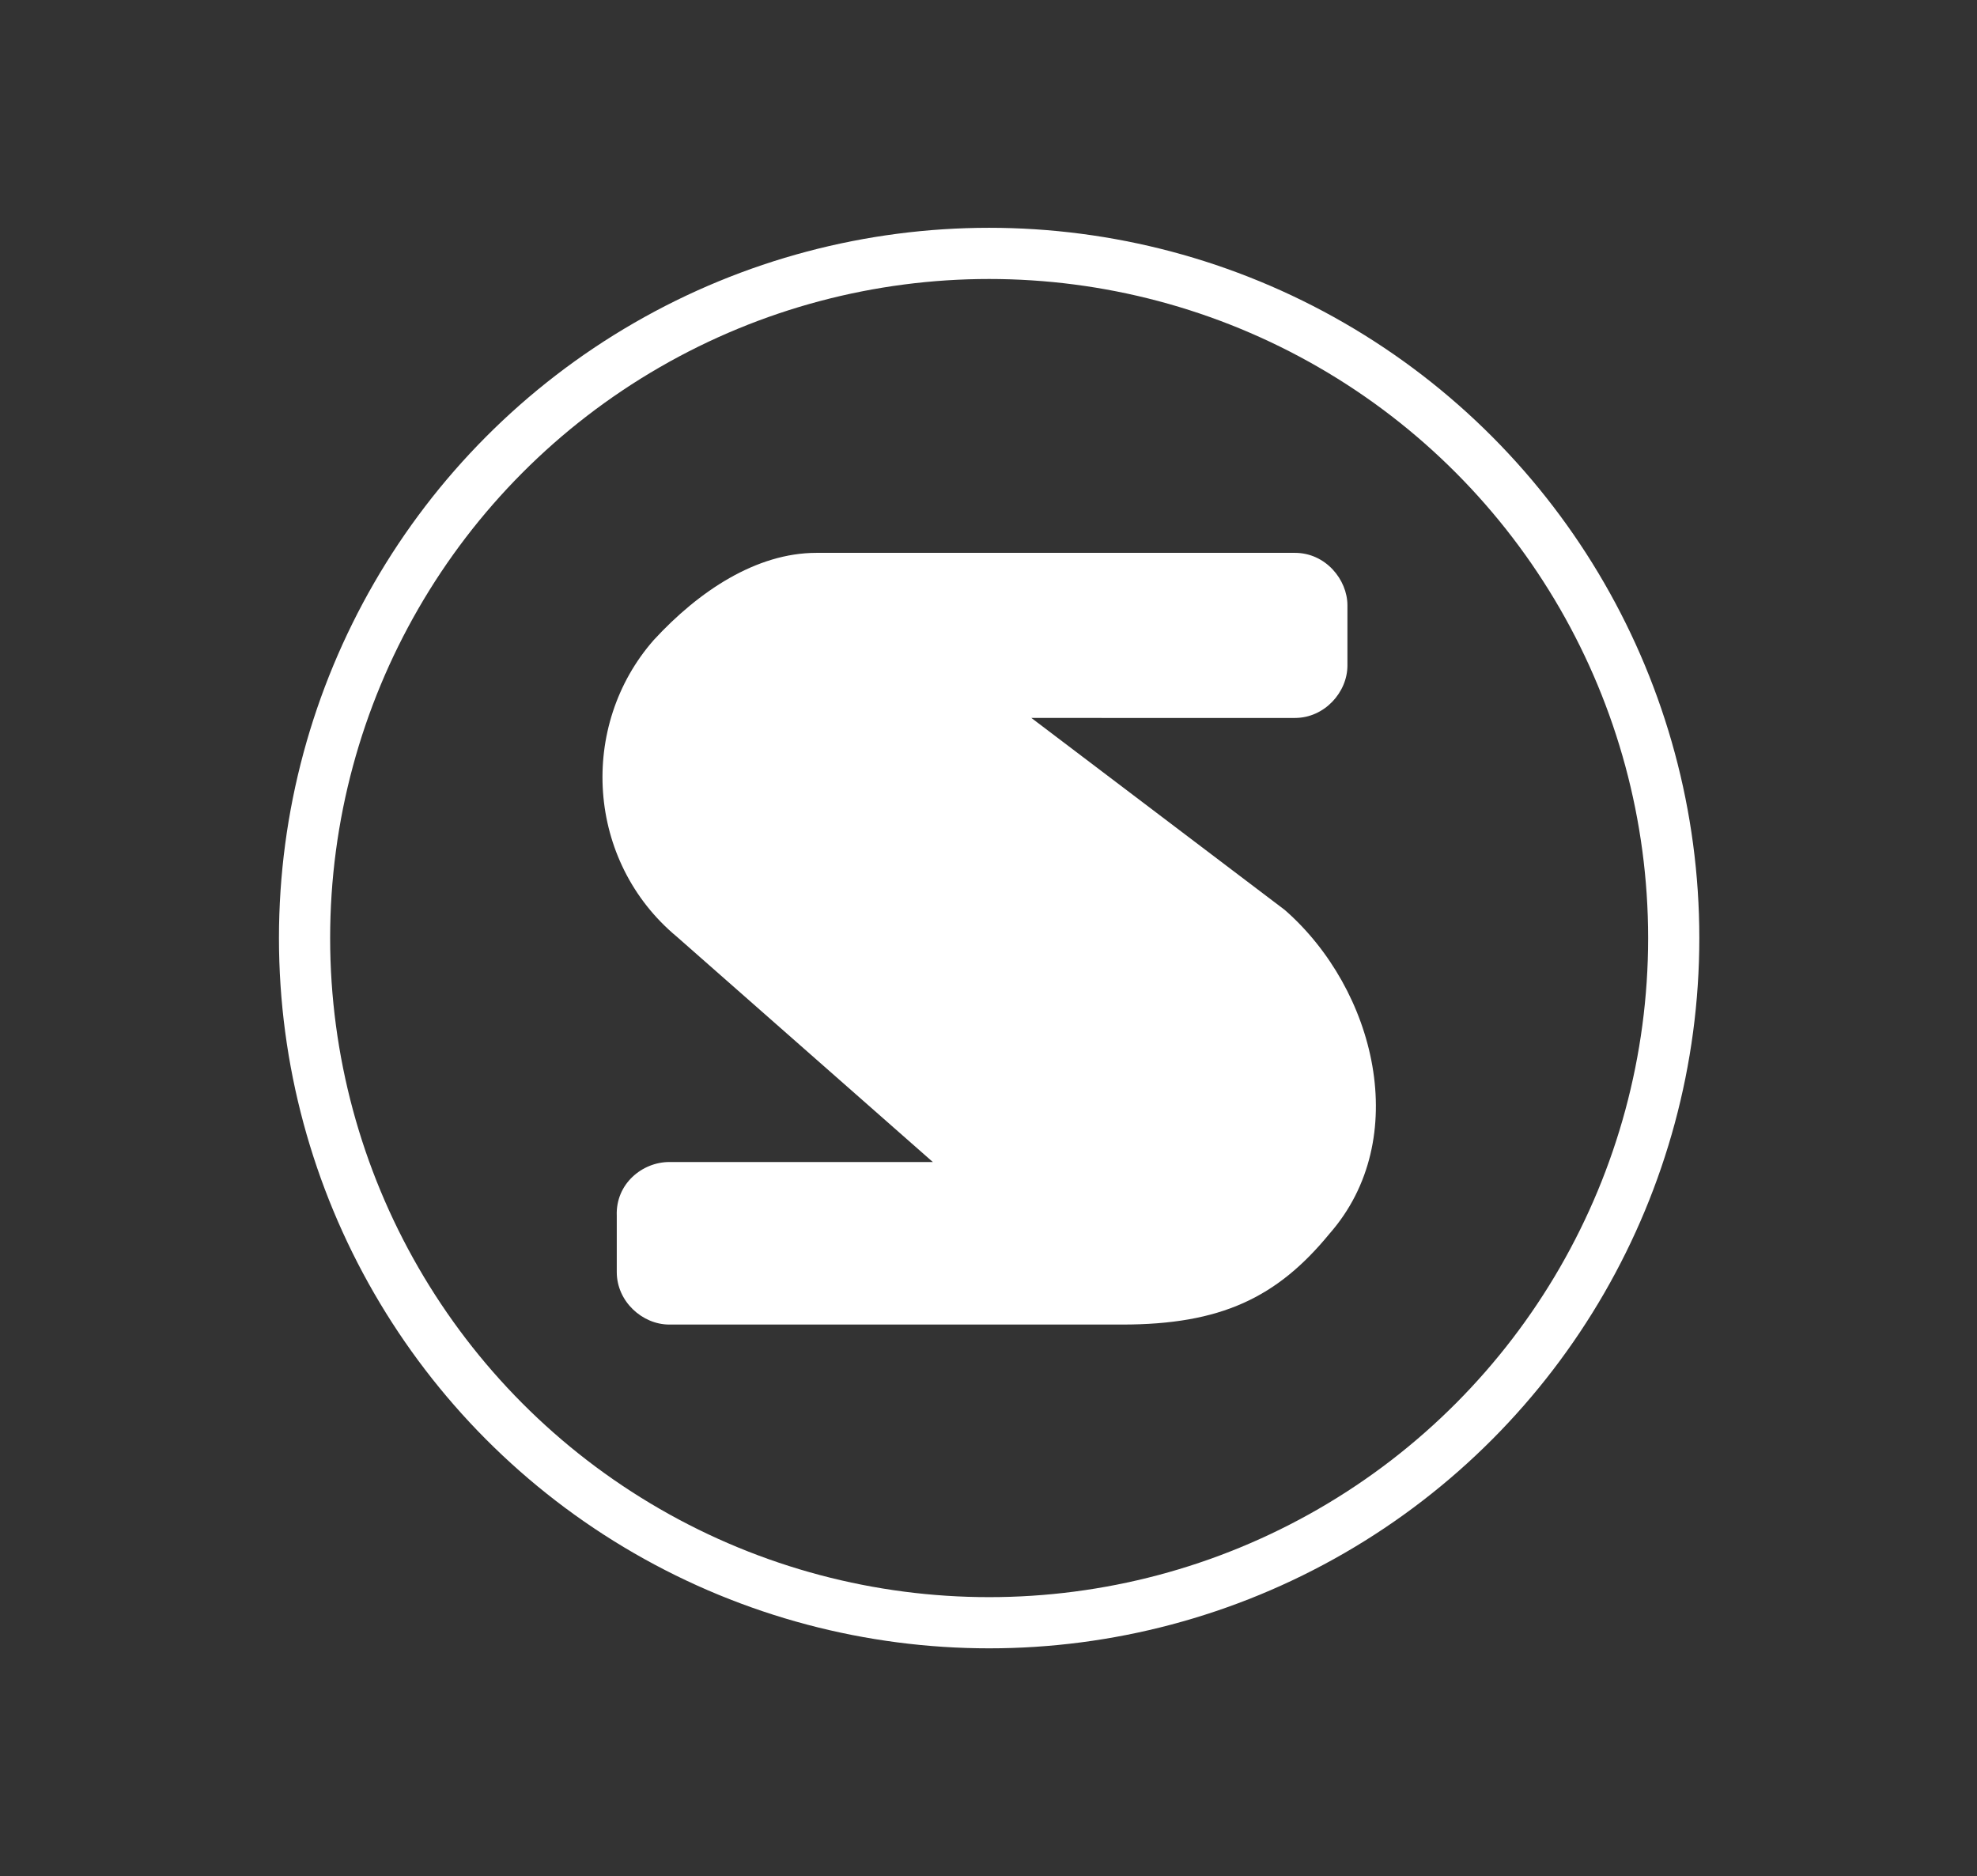
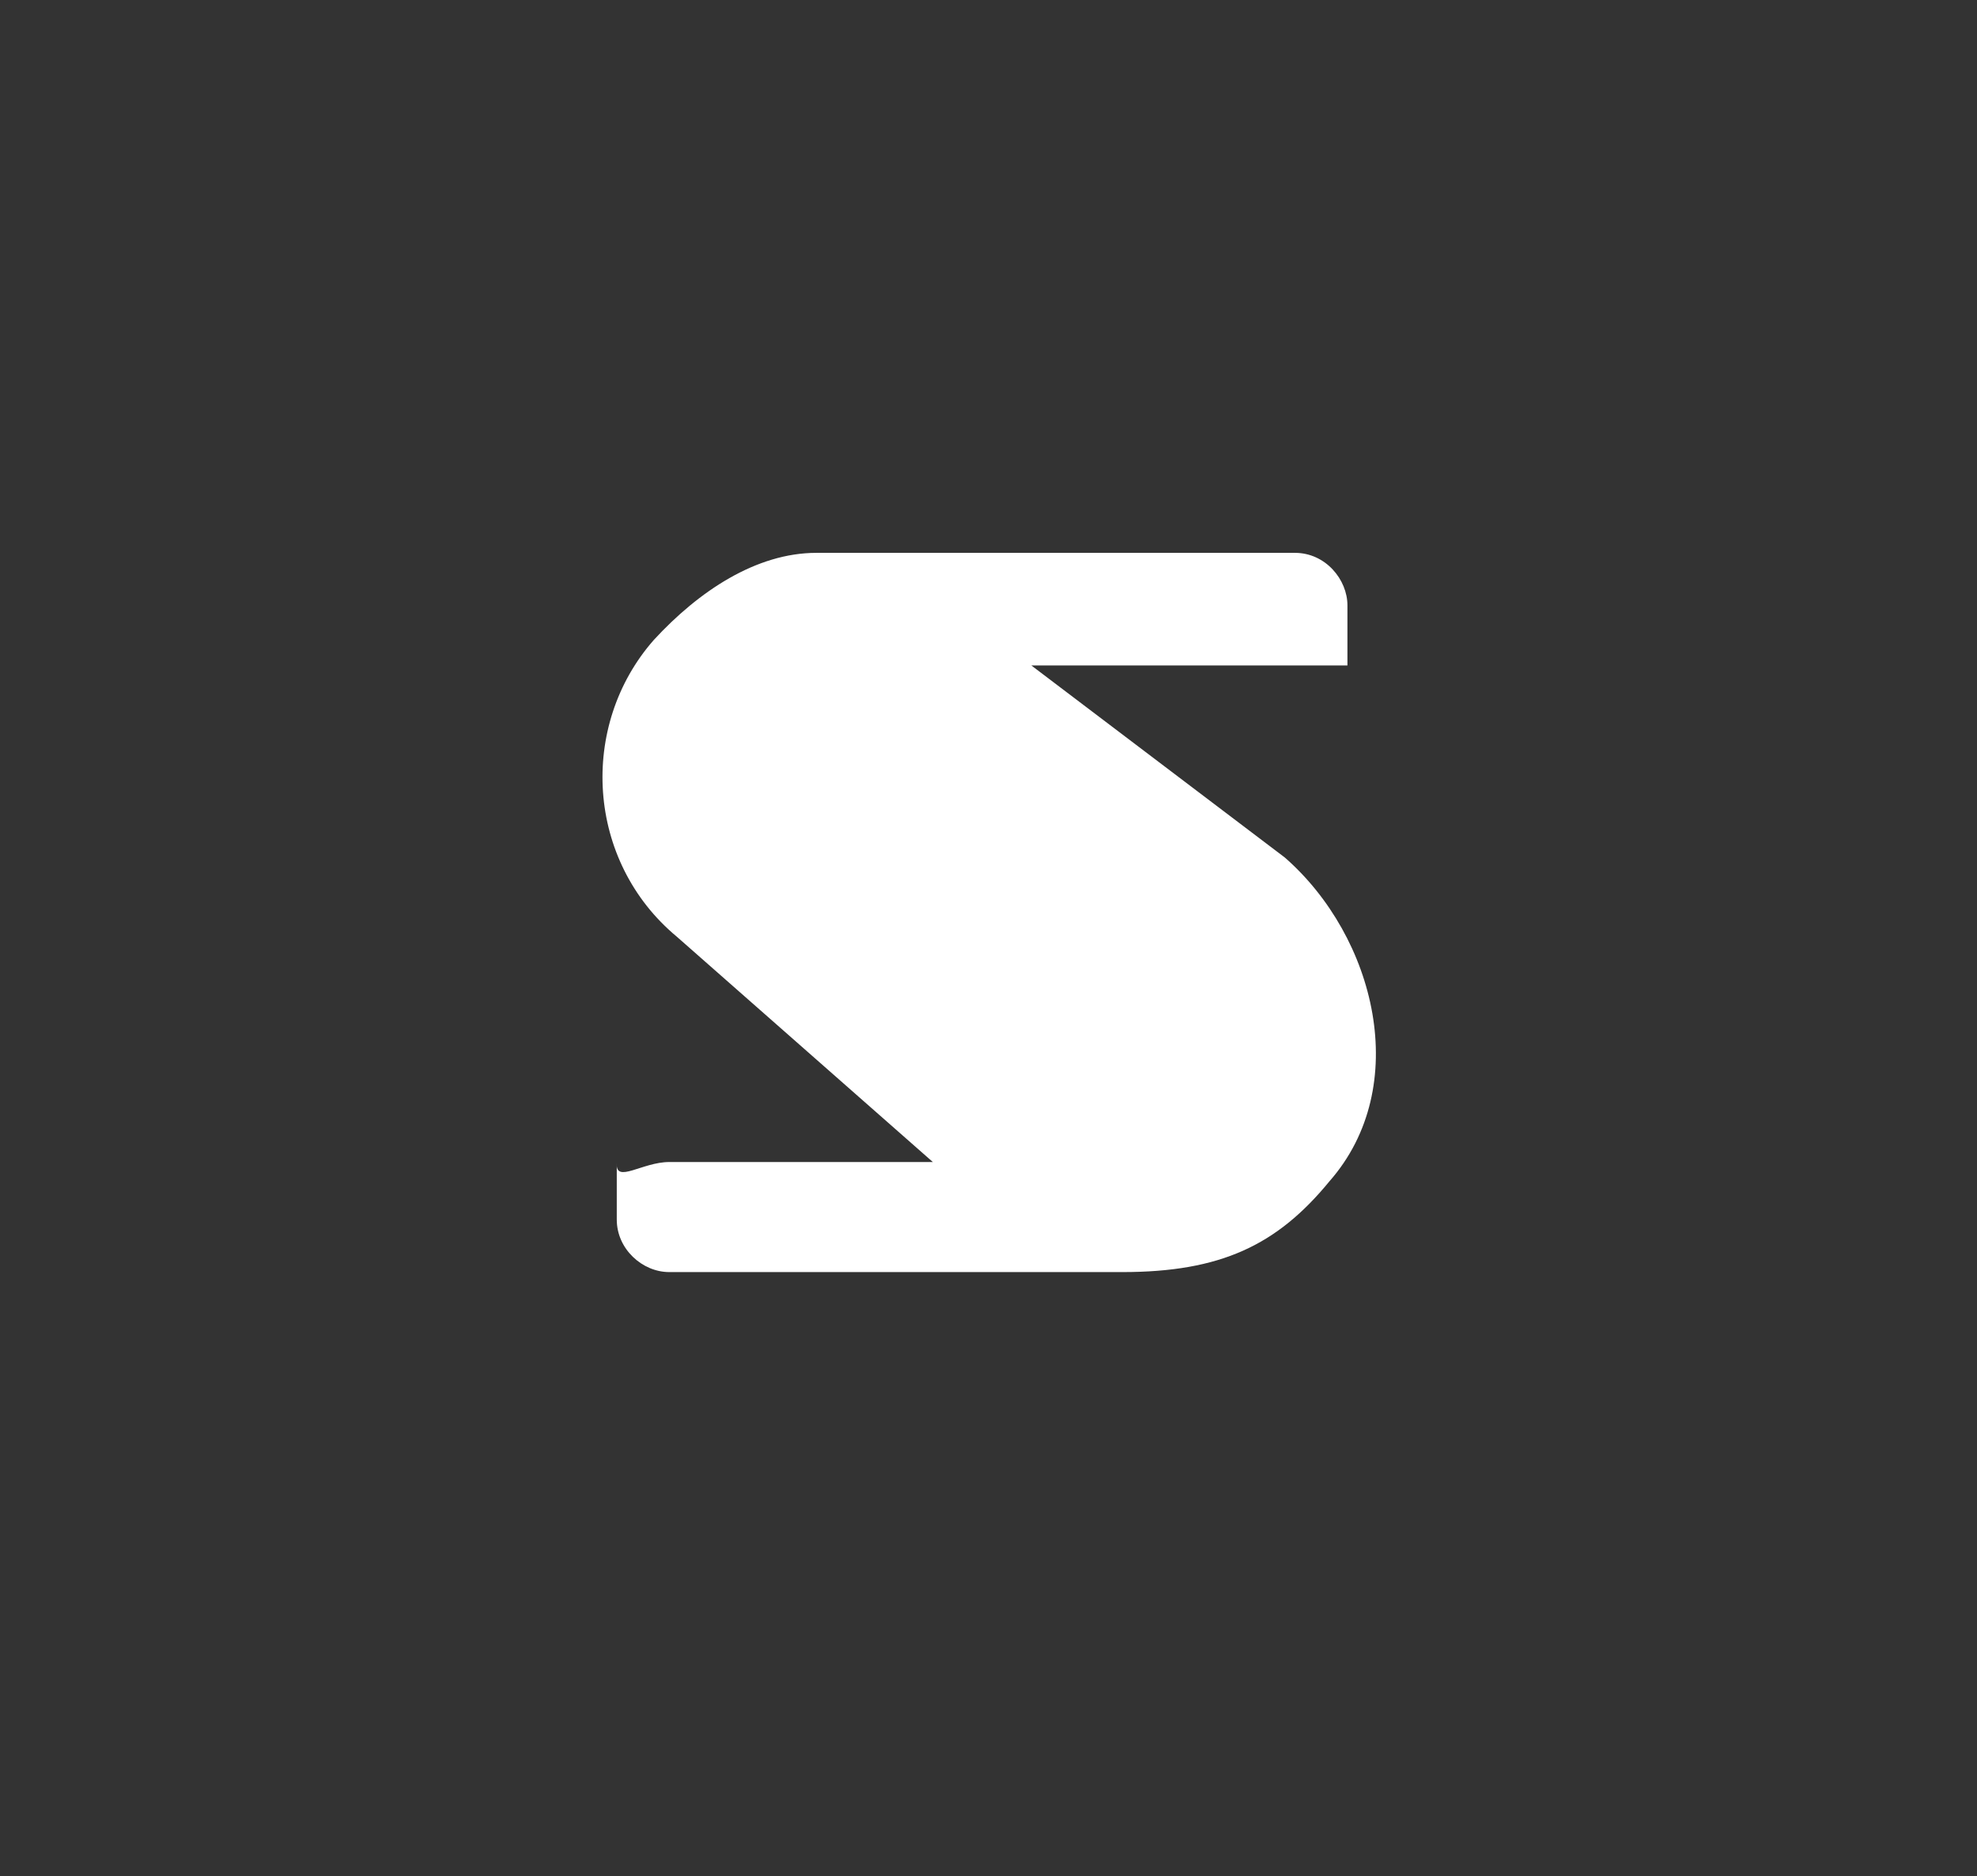
<svg xmlns="http://www.w3.org/2000/svg" version="1.1" id="Ebene_1" x="0px" y="0px" viewBox="0 0 154.5 146.6" style="enable-background:new 0 0 154.5 146.6;" xml:space="preserve">
  <rect x="0" y="0" width="154.5" height="146.6" fill="#333333" stroke="none" />
  <style type="text/css">
	.st0{fill:#FFFFFF;}
	.st1{fill:none;stroke:#FFFFFF;stroke-width:4;stroke-miterlimit:10;}
</style>
  <g>
-     <path class="st0" d="M52.3,90.8h20.6l-20-17.6c-7.1-5.9-7.7-16.5-1.8-23.2c3.5-3.8,8-6.8,12.7-6.8c3,0,1.5,0,3,0H67h34.2   c2.4,0,4.1,2.1,4.1,4.1V52c0,2.1-1.8,4.1-4.1,4.1H80.6l19.8,15c7.1,6.2,10,17.9,3.5,25.3c-4.1,5-8.5,7.1-16.2,7.1h-0.3   c0,0-0.3,0-0.6,0H52.3c-2.1,0-4.1-1.8-4.1-4.1v-4.4C48.1,92.5,50.2,90.8,52.3,90.8L52.3,90.8L52.3,90.8z" />
-     <circle class="st1" cx="77.3" cy="73.3" r="53.5" />
+     <path class="st0" d="M52.3,90.8h20.6l-20-17.6c-7.1-5.9-7.7-16.5-1.8-23.2c3.5-3.8,8-6.8,12.7-6.8c3,0,1.5,0,3,0H67h34.2   c2.4,0,4.1,2.1,4.1,4.1V52H80.6l19.8,15c7.1,6.2,10,17.9,3.5,25.3c-4.1,5-8.5,7.1-16.2,7.1h-0.3   c0,0-0.3,0-0.6,0H52.3c-2.1,0-4.1-1.8-4.1-4.1v-4.4C48.1,92.5,50.2,90.8,52.3,90.8L52.3,90.8L52.3,90.8z" />
  </g>
</svg>